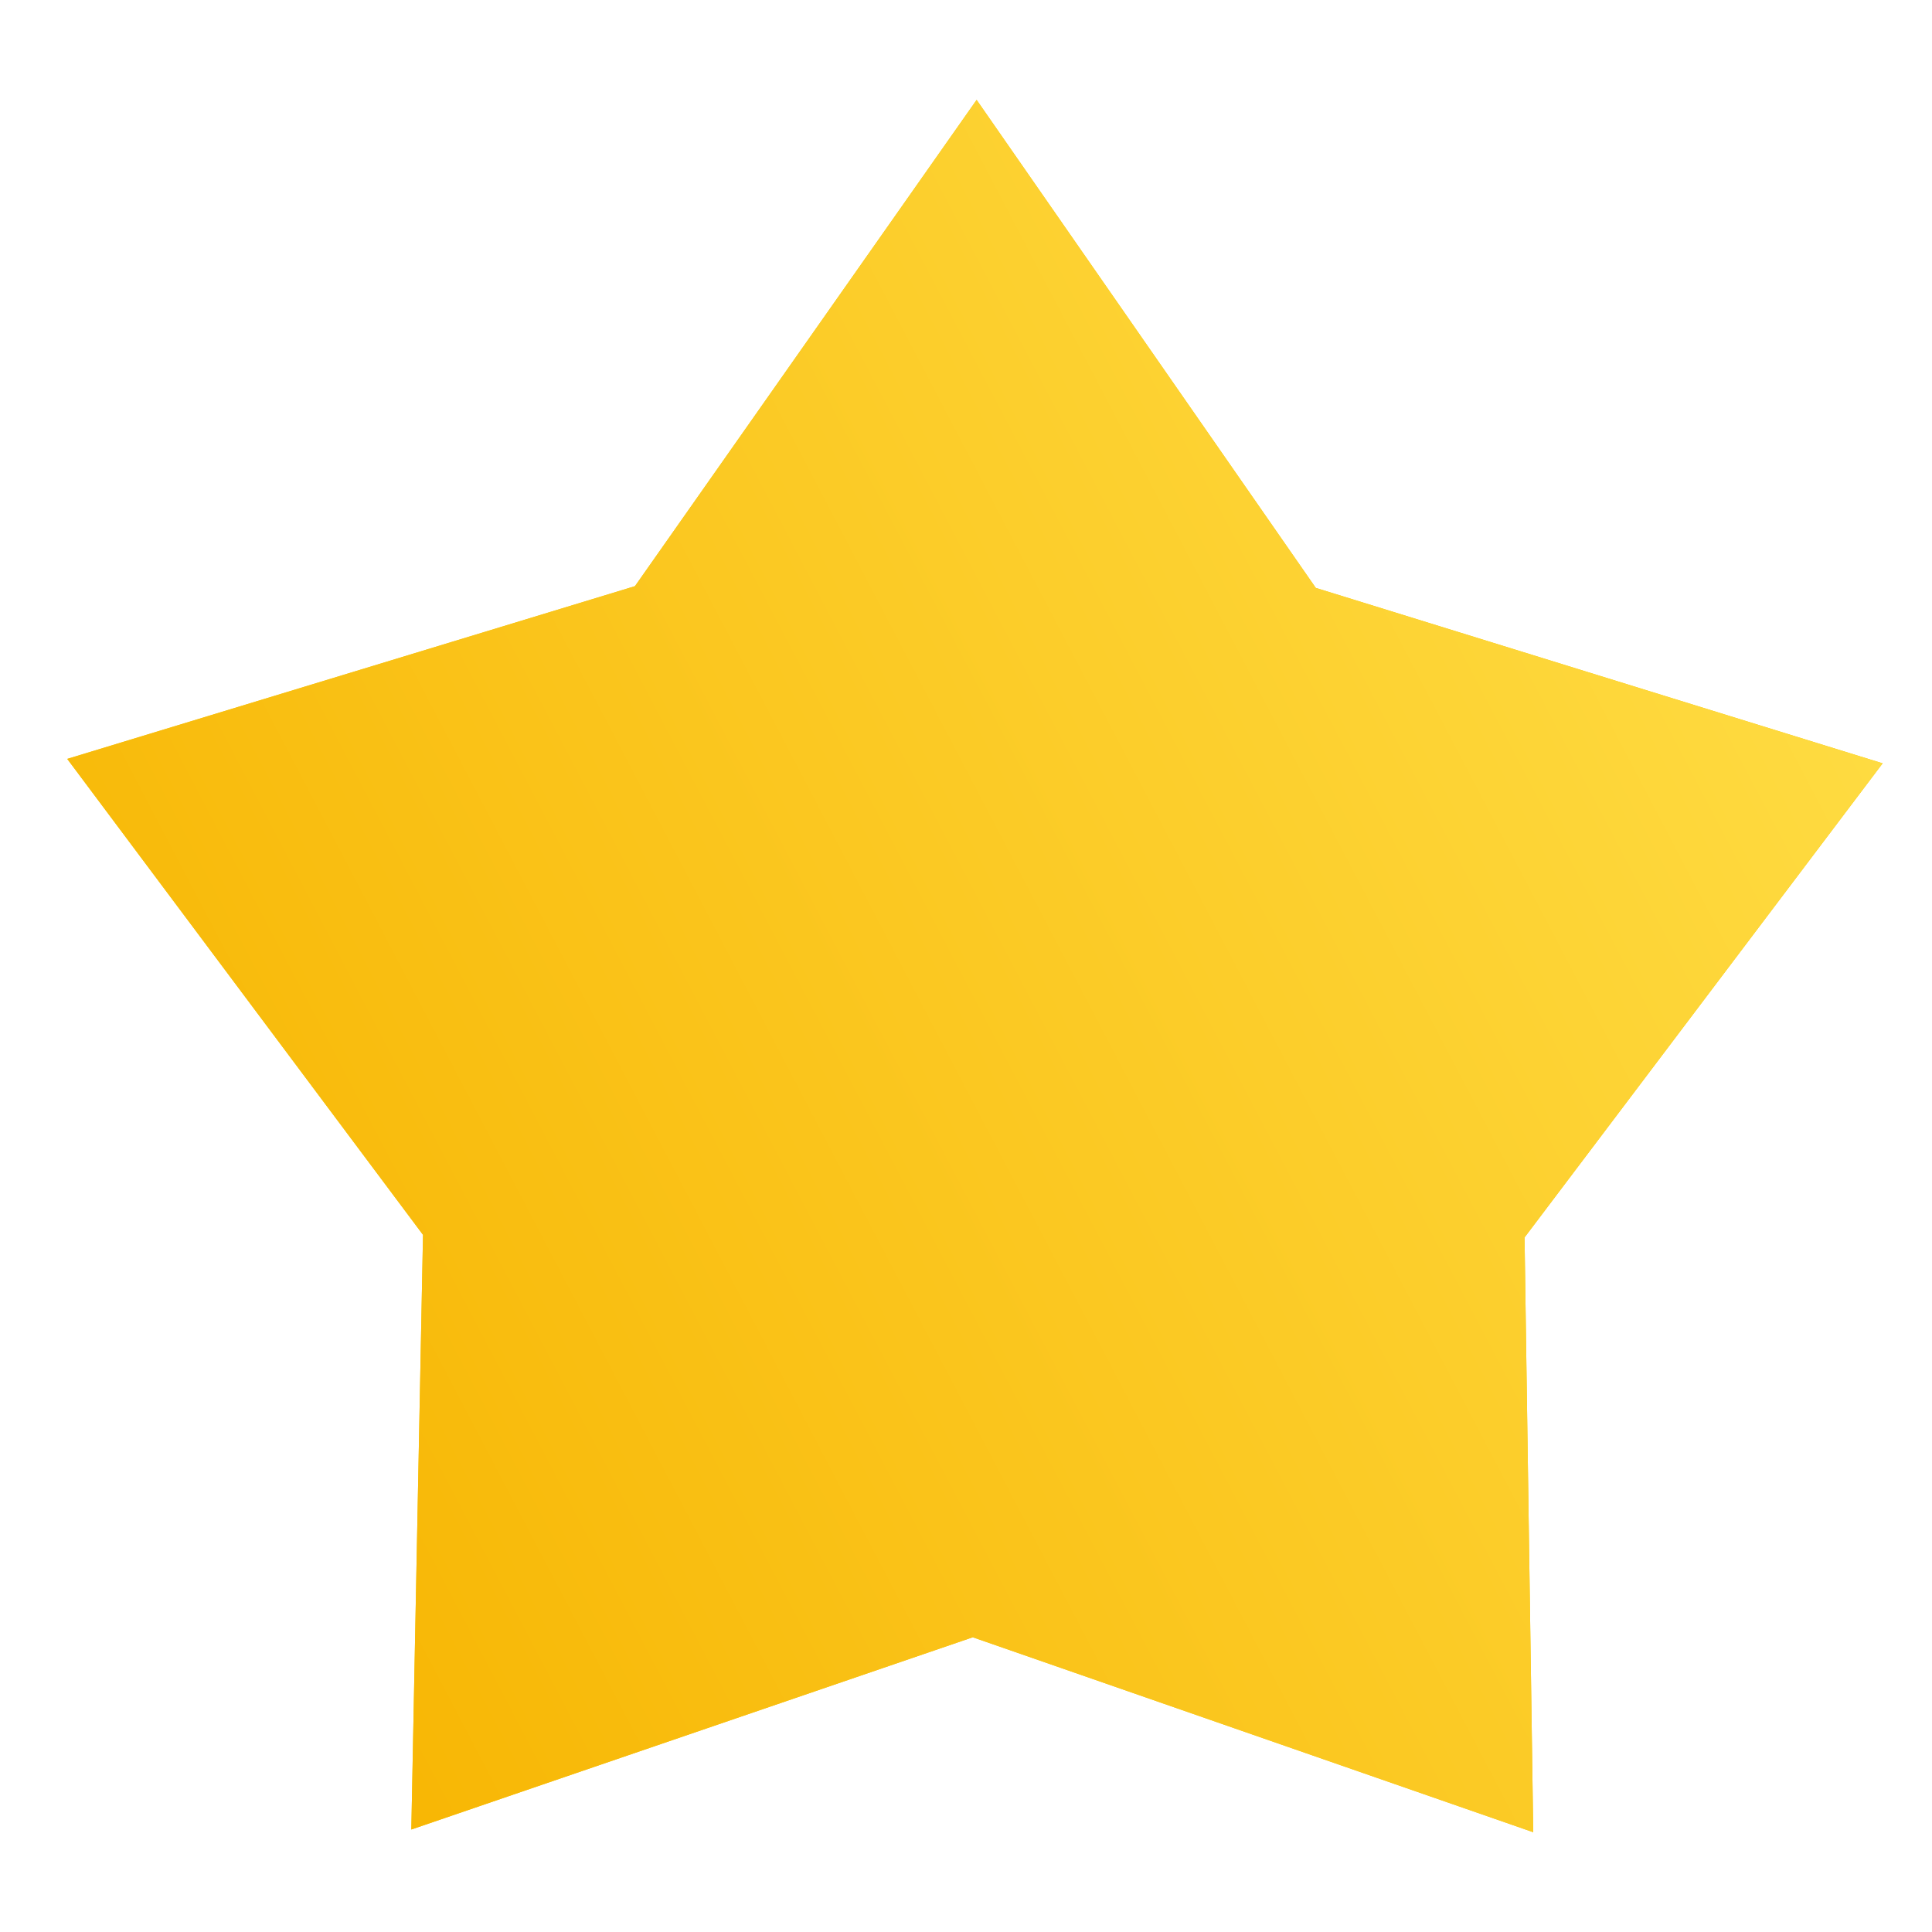
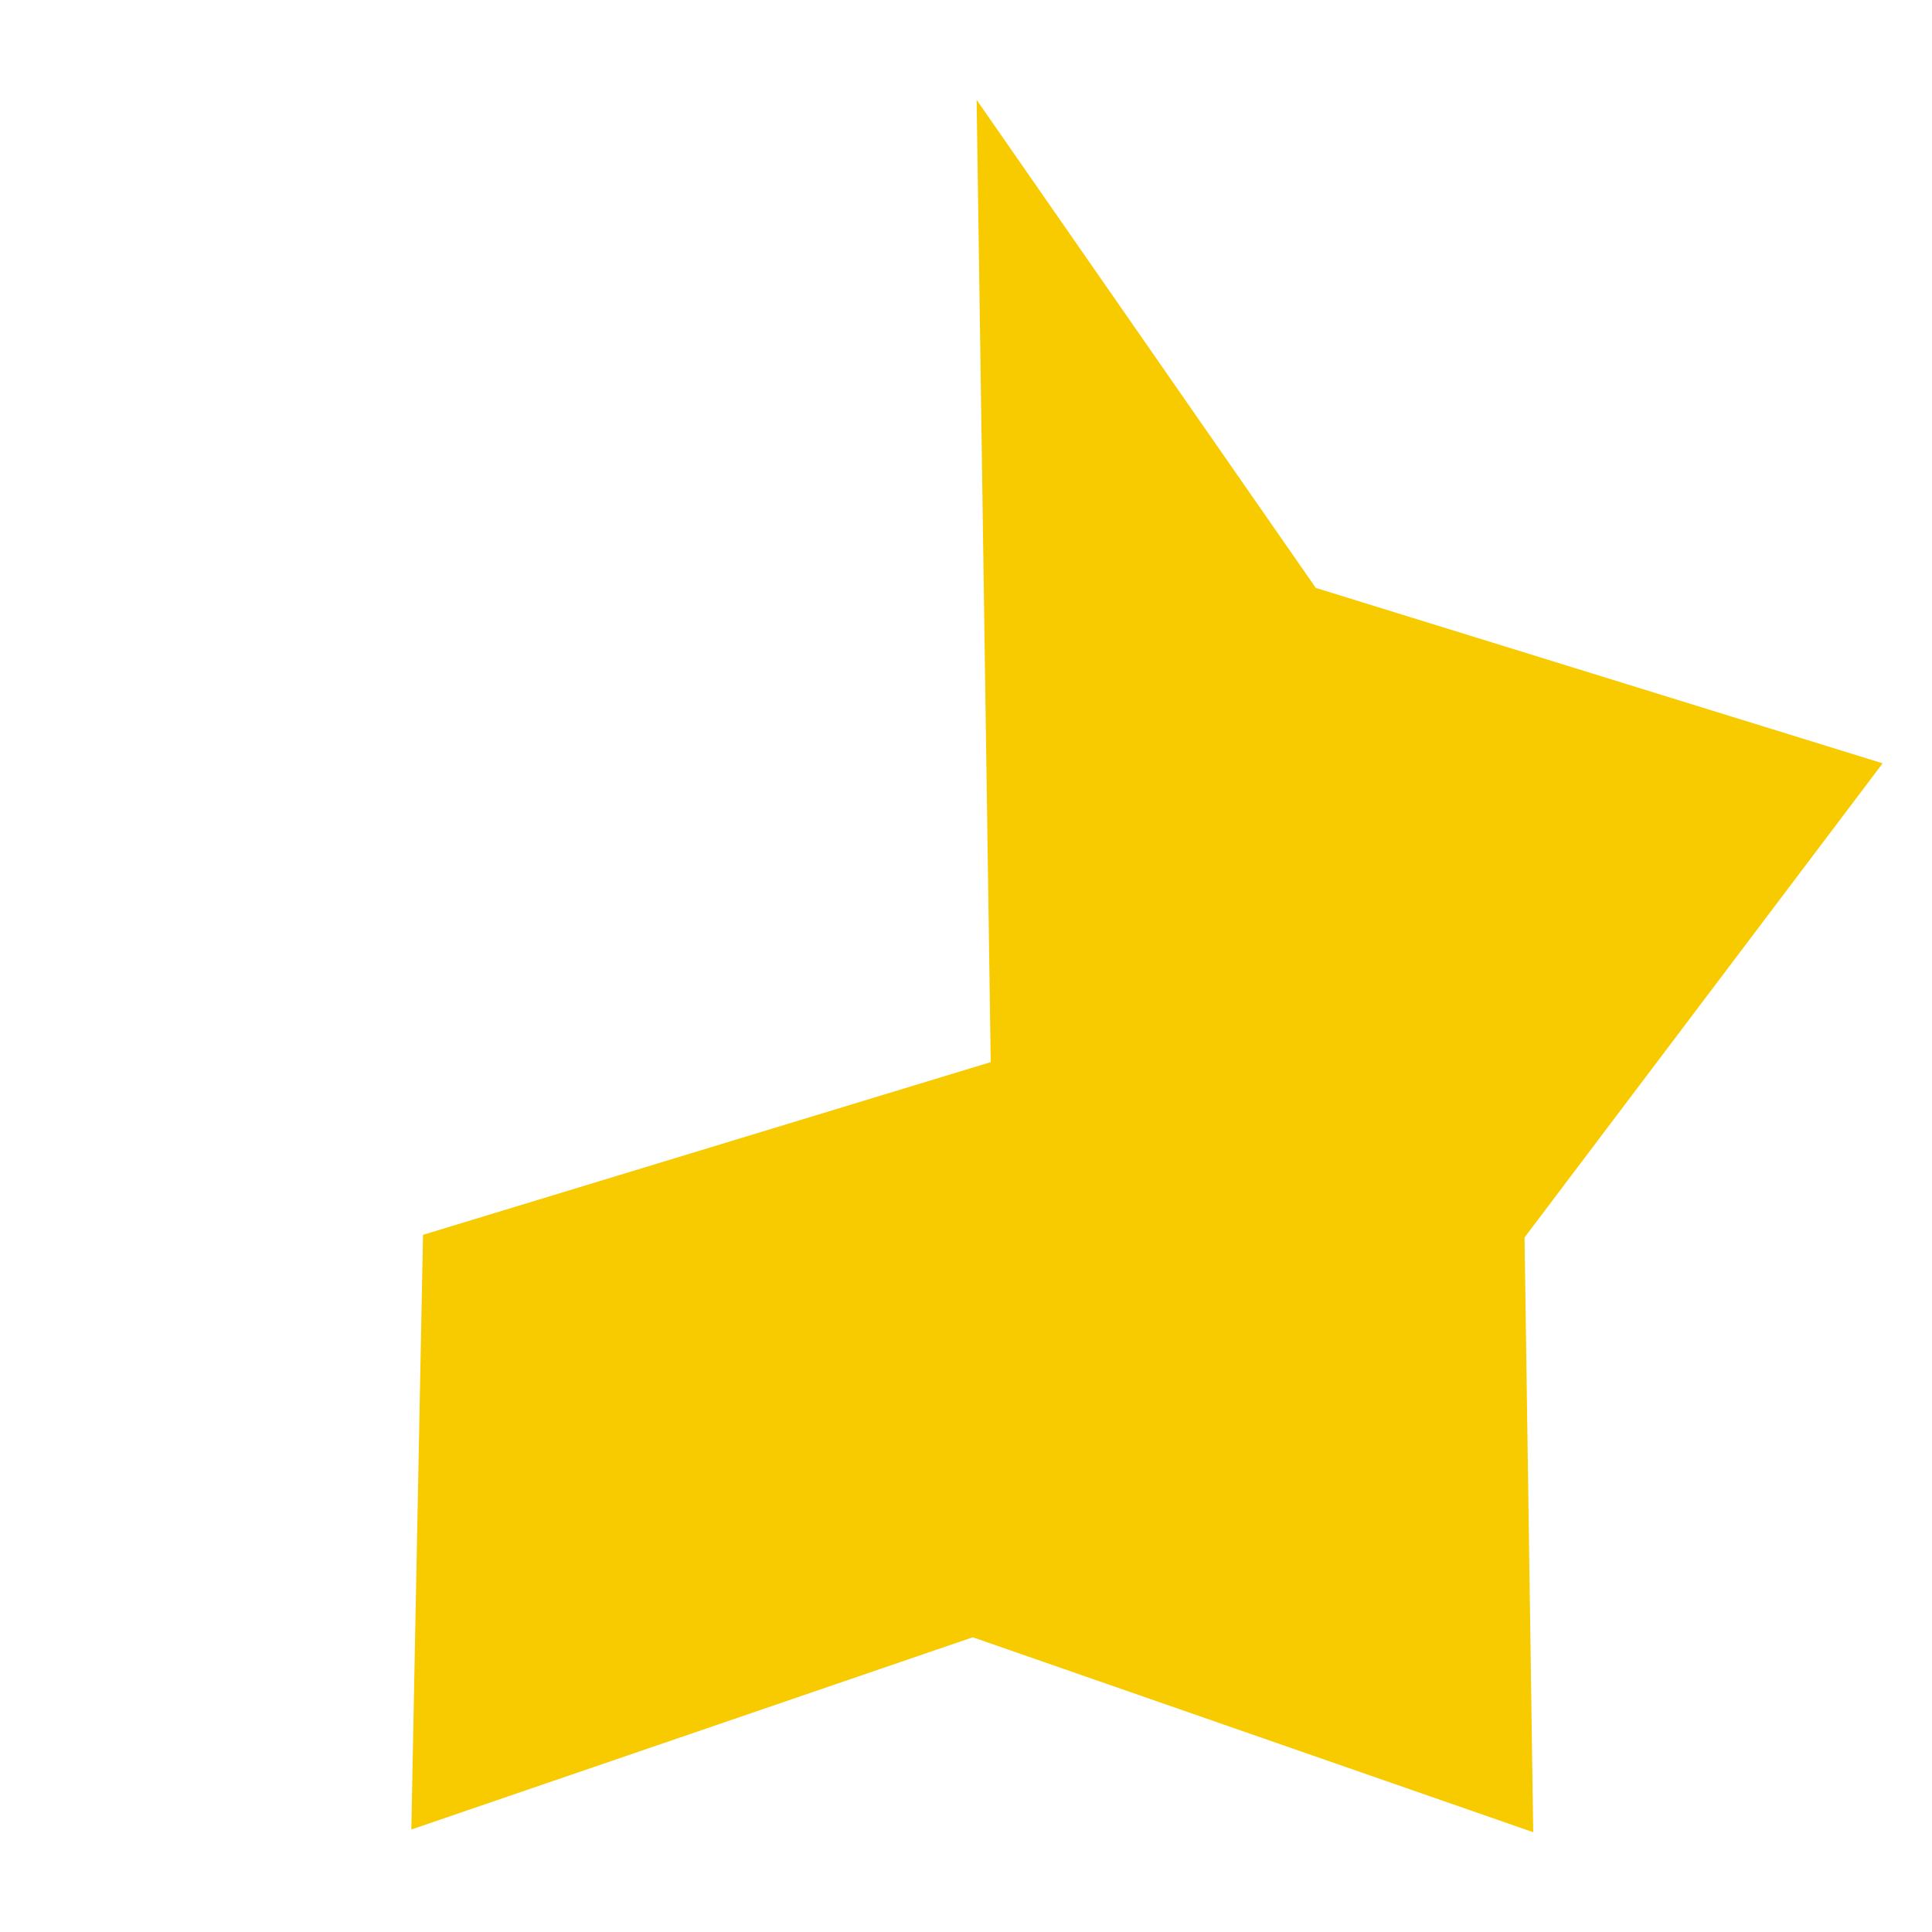
<svg xmlns="http://www.w3.org/2000/svg" width="512" height="512" viewBox="0 0 20 19">
  <defs>
    <linearGradient id="i3h3a" x1=".7" x2="19.7" y1="14.47" y2="4.53" gradientUnits="userSpaceOnUse">
      <stop offset="0" stop-color="#f7b400" />
      <stop offset="1" stop-color="#ffde46" />
    </linearGradient>
  </defs>
  <g>
    <g>
-       <path fill="#f7cb00" d="M15.872 18.467l-5.802-2.018-5.812 1.99.121-6.156L.696 7.356l5.877-1.788L10.11.534l3.511 5.052 5.868 1.816-3.707 4.908z" />
-       <path fill="url(#i3h3a)" d="M15.872 18.467l-5.802-2.018-5.812 1.99.121-6.156L.696 7.356l5.877-1.788L10.11.534l3.511 5.052 5.868 1.816-3.707 4.908z" />
+       <path fill="#f7cb00" d="M15.872 18.467l-5.802-2.018-5.812 1.99.121-6.156l5.877-1.788L10.11.534l3.511 5.052 5.868 1.816-3.707 4.908z" />
    </g>
  </g>
</svg>